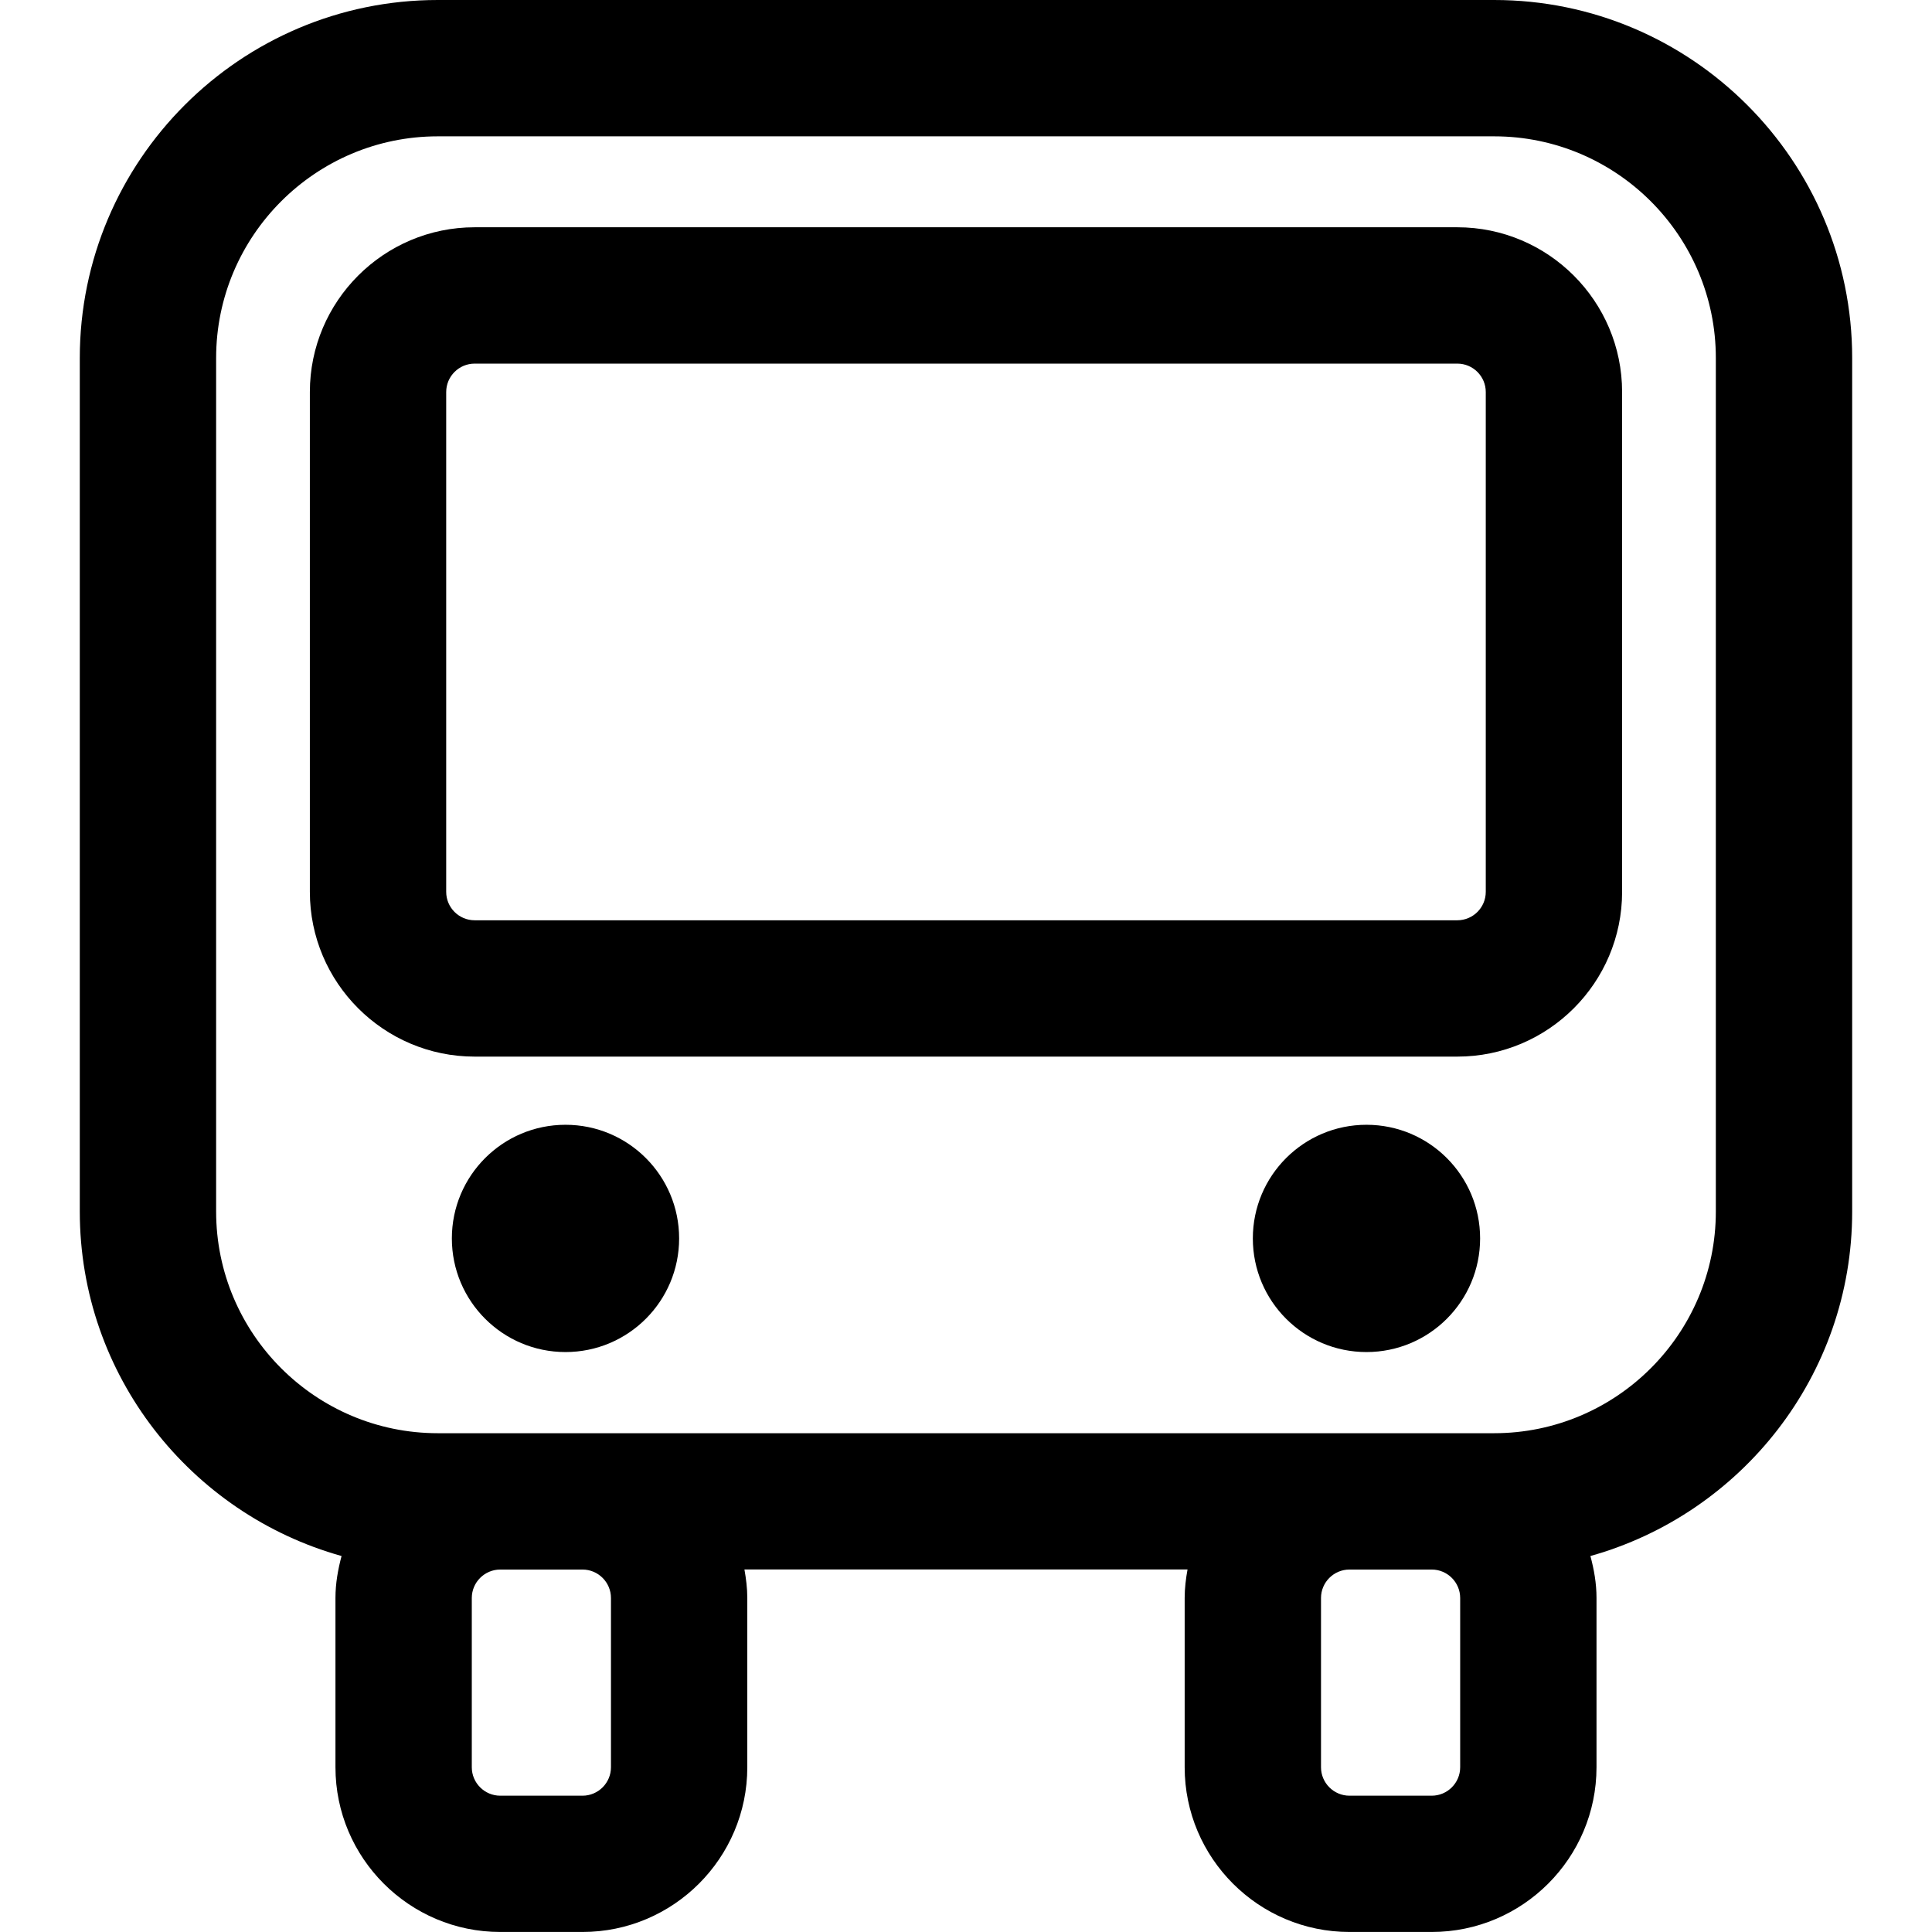
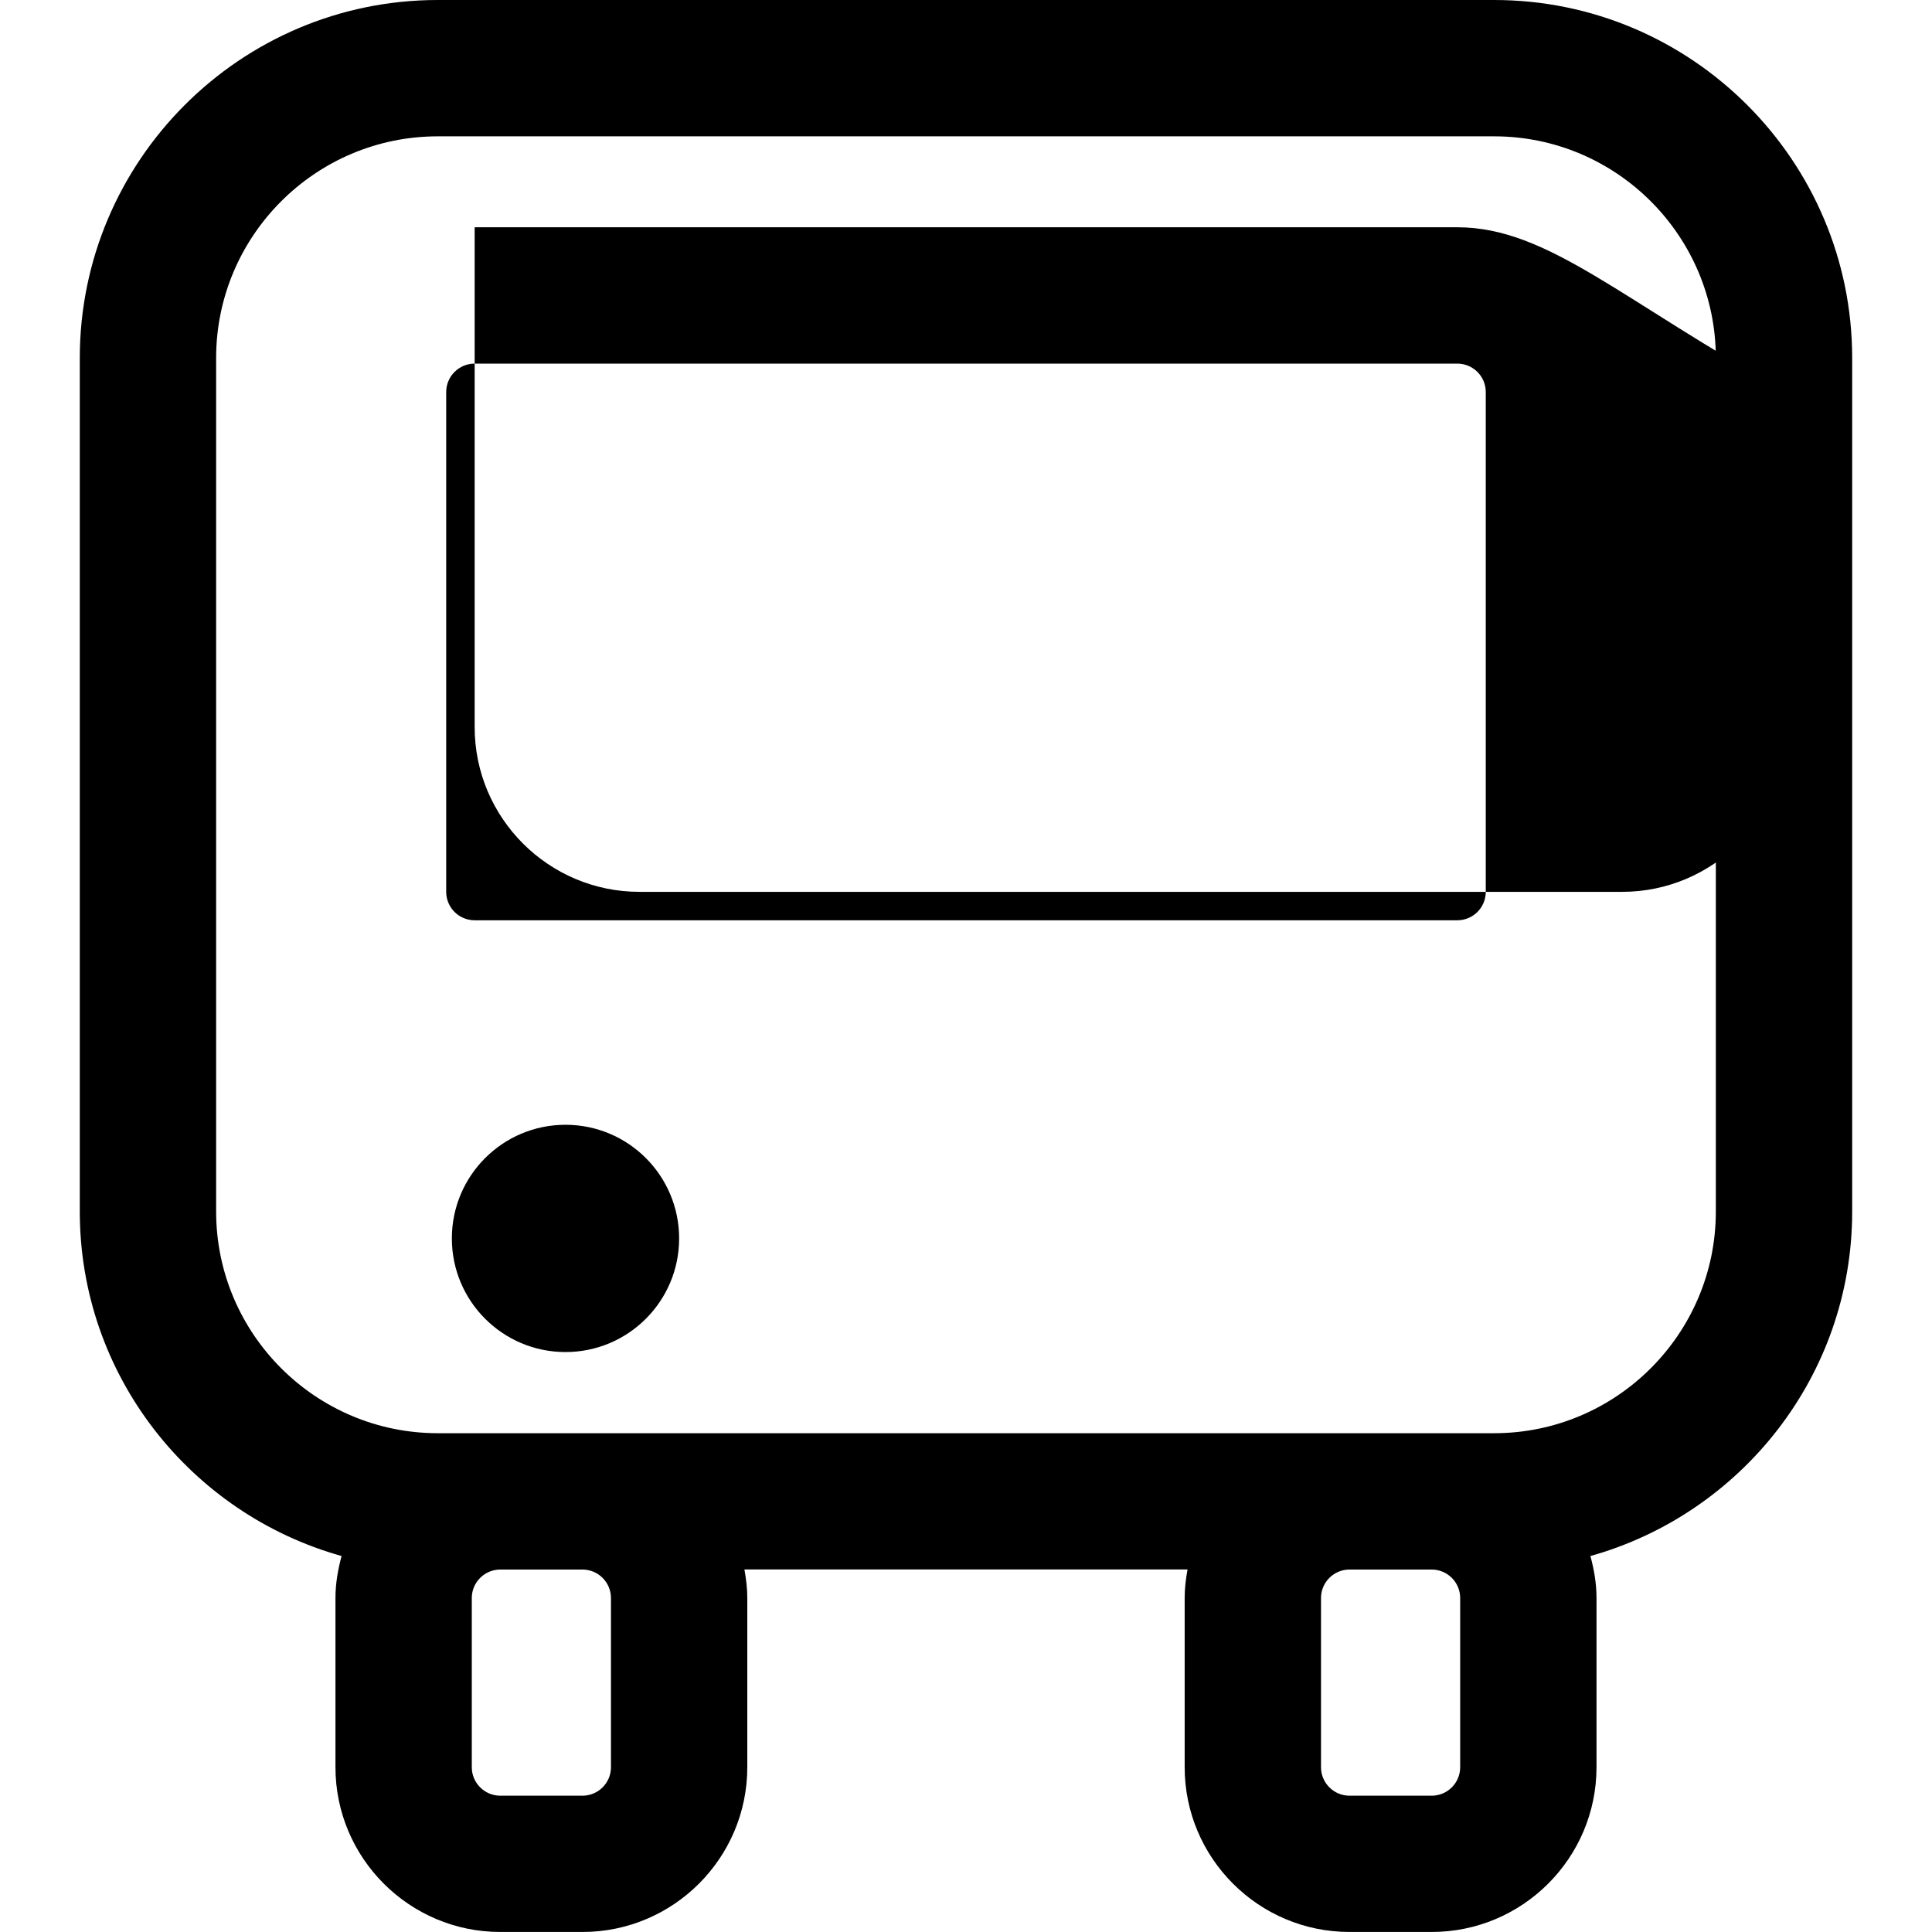
<svg xmlns="http://www.w3.org/2000/svg" version="1.1" id="Capa_1" x="0px" y="0px" width="56.683px" height="56.683px" viewBox="0 0 56.683 56.683" style="enable-background:new 0 0 56.683 56.683;" xml:space="preserve">
  <g>
    <g>
      <path d="M43.837,0H12.845C7.053,0,2.341,4.713,2.341,10.504v25.041c0,4.812,3.257,8.869,7.68,10.107    c-0.105,0.395-0.179,0.803-0.179,1.229v4.967c0,2.666,2.169,4.834,4.835,4.834h2.413c2.666,0,4.835-2.168,4.835-4.834v-4.967    c0-0.285-0.036-0.563-0.084-0.834h13c-0.049,0.271-0.084,0.549-0.084,0.834v4.967c0,2.666,2.169,4.834,4.835,4.834h2.413    c2.666,0,4.835-2.168,4.835-4.834v-4.967c0-0.428-0.073-0.836-0.179-1.229c4.422-1.238,7.68-5.295,7.68-10.107V10.504    C54.341,4.713,49.629,0,43.837,0z M17.925,46.883v4.967c0,0.459-0.375,0.834-0.835,0.834h-2.413c-0.46,0-0.835-0.375-0.835-0.834    v-4.967c0-0.459,0.375-0.834,0.835-0.834h2.413C17.55,46.049,17.925,46.424,17.925,46.883z M42.84,51.85    c0,0.459-0.375,0.834-0.835,0.834h-2.413c-0.46,0-0.835-0.375-0.835-0.834v-4.967c0-0.459,0.375-0.834,0.835-0.834h2.413    c0.46,0,0.835,0.375,0.835,0.834V51.85z M50.341,35.545c0,3.586-2.918,6.504-6.504,6.504h-1.832h-2.413H17.09h-2.413h-1.832    c-3.586,0-6.504-2.918-6.504-6.504V10.504C6.341,6.918,9.259,4,12.845,4h30.992c3.586,0,6.504,2.918,6.504,6.504V35.545z" />
-       <path d="M42.756,6.668h-28.83c-2.666,0-4.835,2.168-4.835,4.834v14.664c0,2.666,2.169,4.834,4.835,4.834h28.83    c2.666,0,4.835-2.168,4.835-4.834V11.502C47.591,8.836,45.422,6.668,42.756,6.668z M43.591,26.166    c0,0.461-0.375,0.834-0.835,0.834h-28.83c-0.46,0-0.835-0.373-0.835-0.834V11.502c0-0.461,0.375-0.834,0.835-0.834h28.83    c0.46,0,0.835,0.373,0.835,0.834V26.166z" />
+       <path d="M42.756,6.668h-28.83v14.664c0,2.666,2.169,4.834,4.835,4.834h28.83    c2.666,0,4.835-2.168,4.835-4.834V11.502C47.591,8.836,45.422,6.668,42.756,6.668z M43.591,26.166    c0,0.461-0.375,0.834-0.835,0.834h-28.83c-0.46,0-0.835-0.373-0.835-0.834V11.502c0-0.461,0.375-0.834,0.835-0.834h28.83    c0.46,0,0.835,0.373,0.835,0.834V26.166z" />
      <circle cx="16.591" cy="36.334" r="3.334" />
-       <circle cx="40.091" cy="36.334" r="3.334" />
    </g>
  </g>
  <g>
</g>
  <g>
</g>
  <g>
</g>
  <g>
</g>
  <g>
</g>
  <g>
</g>
  <g>
</g>
  <g>
</g>
  <g>
</g>
  <g>
</g>
  <g>
</g>
  <g>
</g>
  <g>
</g>
  <g>
</g>
  <g>
</g>
</svg>